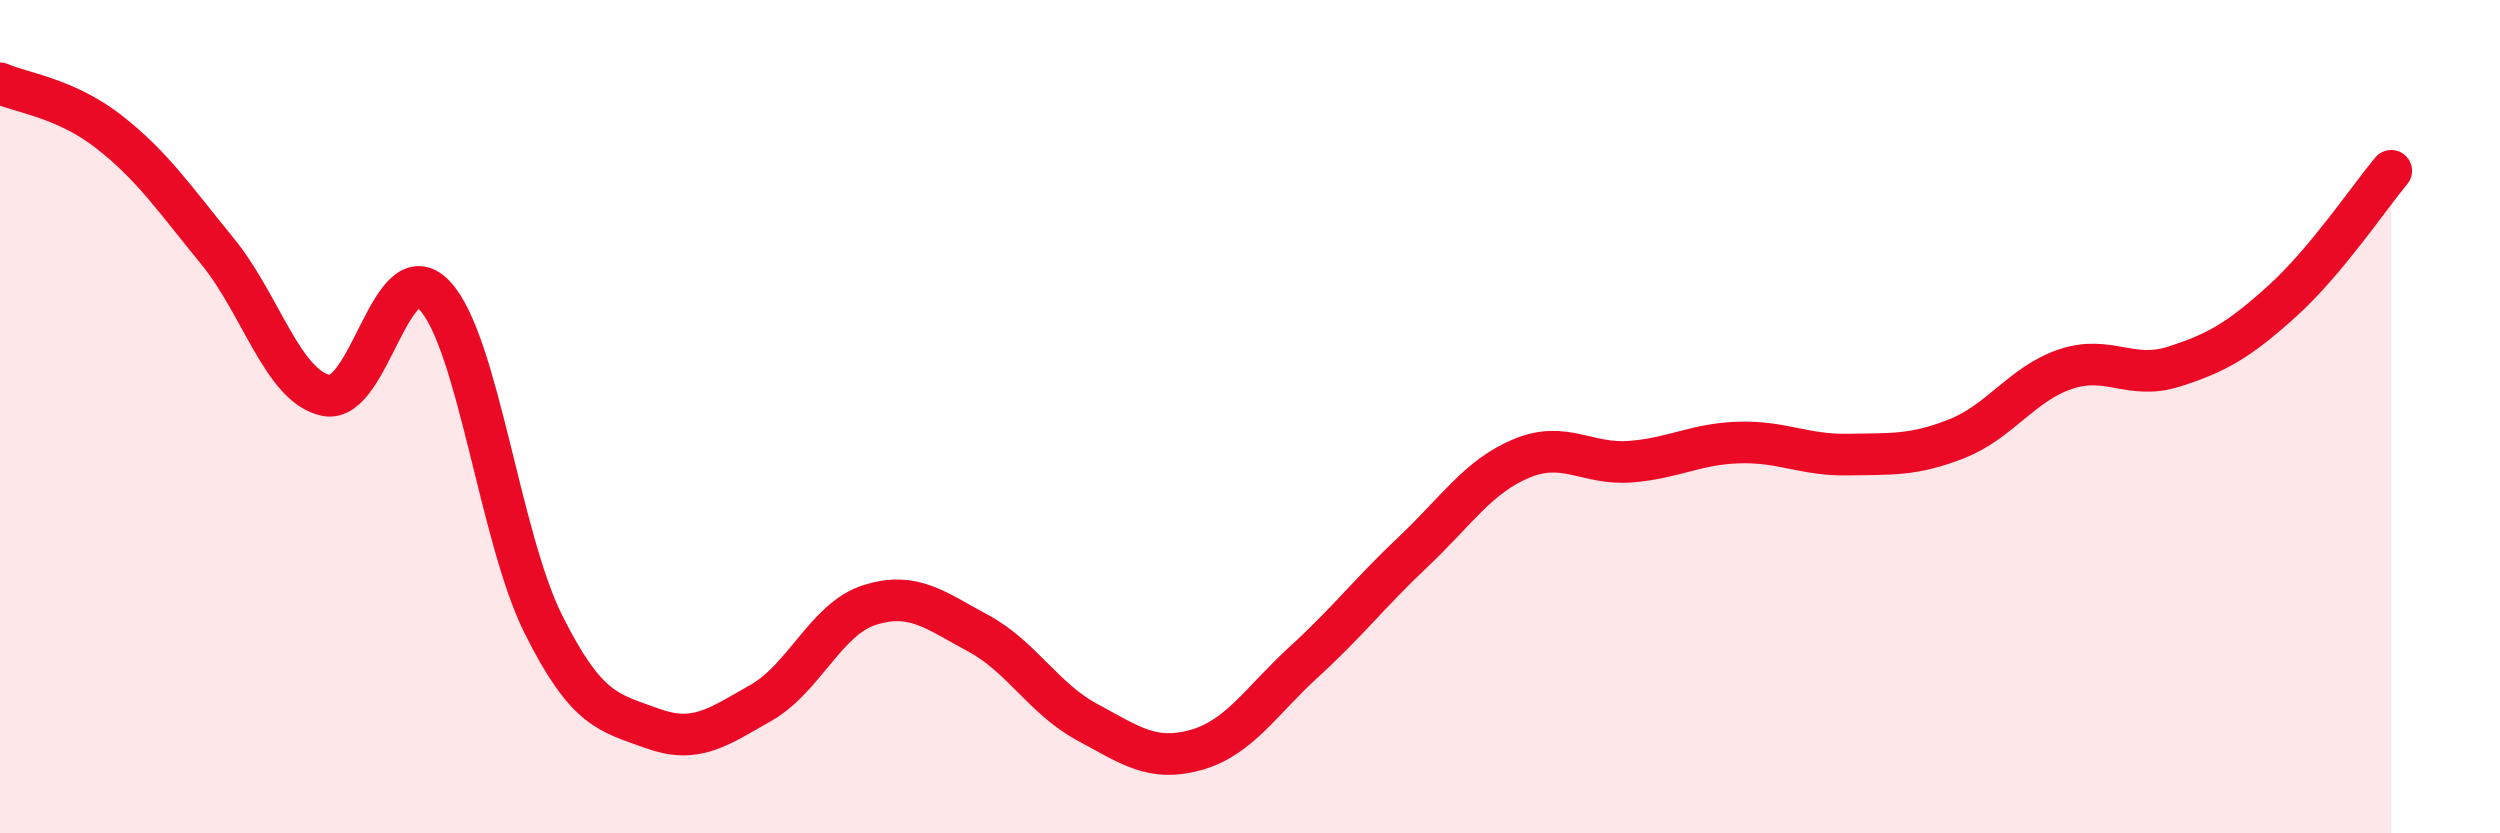
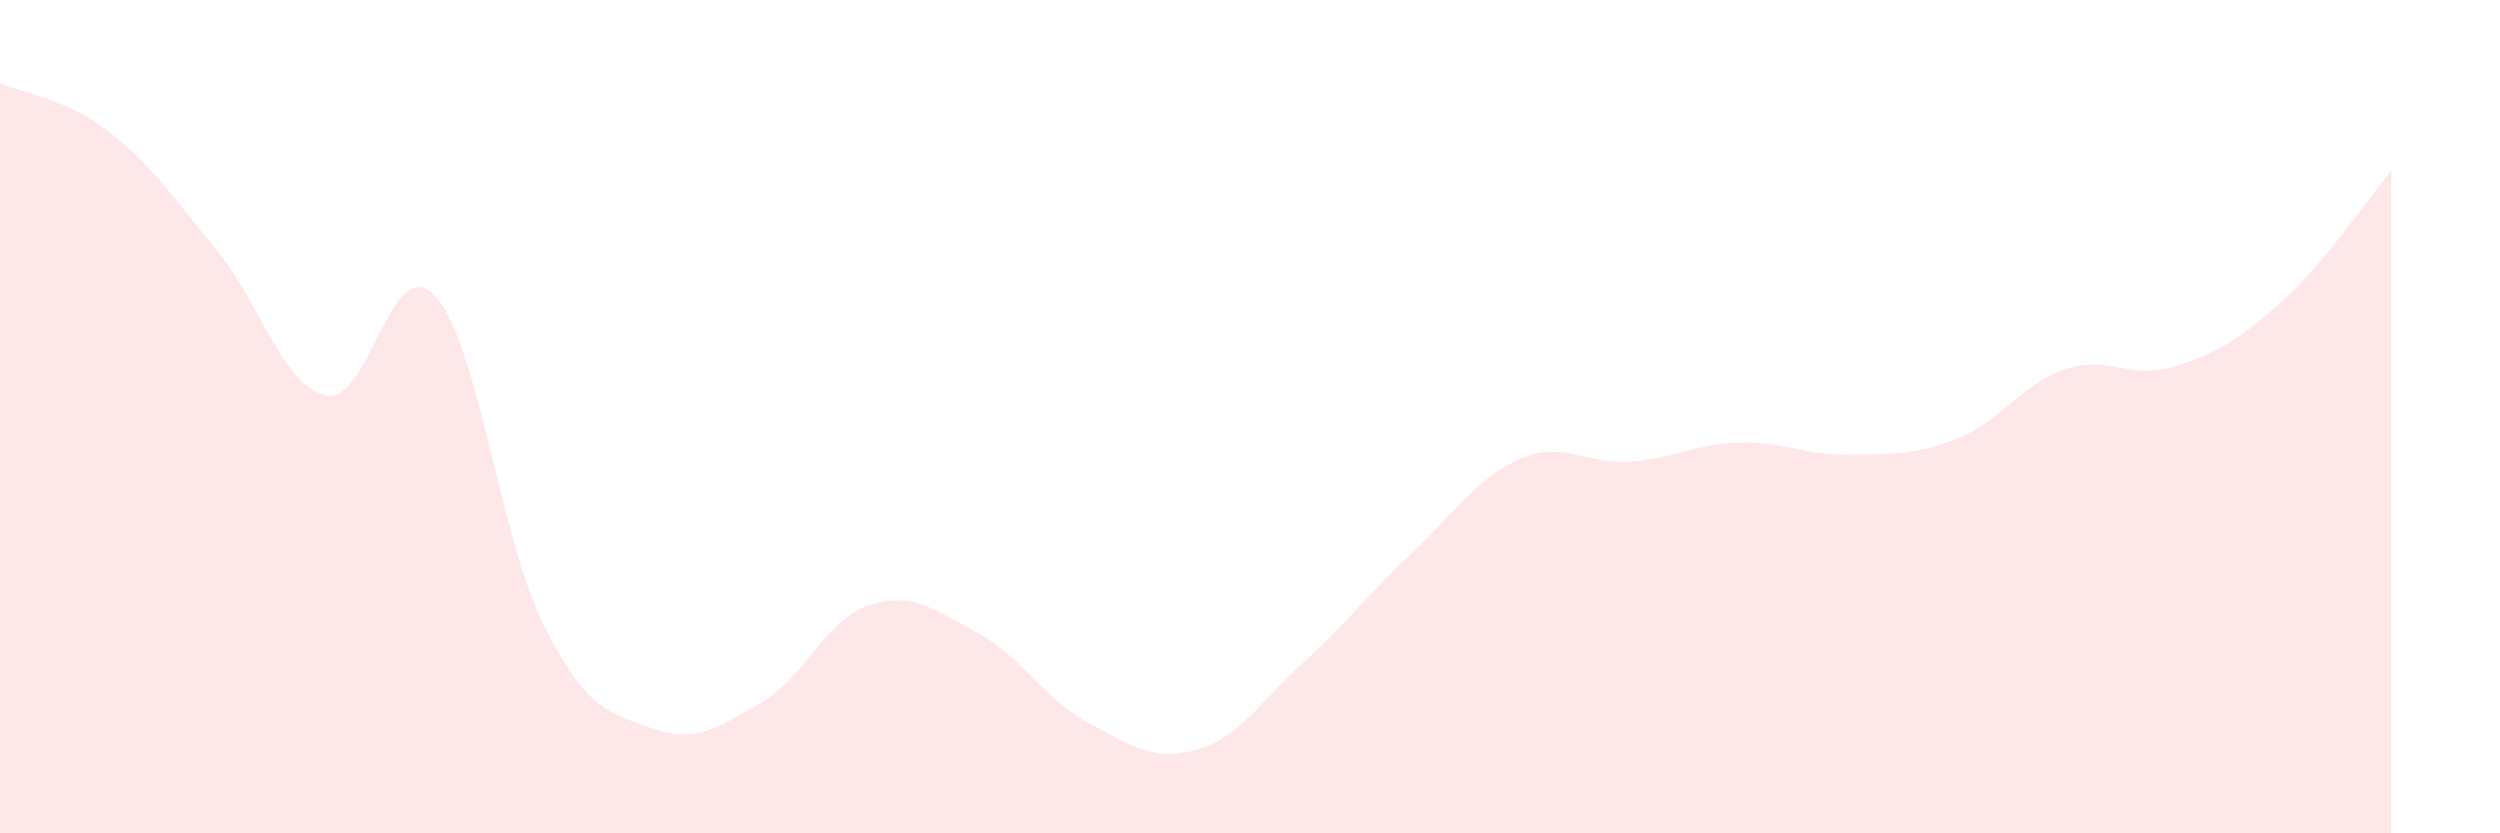
<svg xmlns="http://www.w3.org/2000/svg" width="60" height="20" viewBox="0 0 60 20">
  <path d="M 0,2 C 0.52,2.23 1.57,2.35 2.61,3.16 C 3.65,3.97 4.18,4.76 5.22,6.03 C 6.26,7.3 6.79,9.28 7.83,9.49 C 8.87,9.7 9.39,5.99 10.43,7.09 C 11.47,8.19 12,12.9 13.04,14.98 C 14.08,17.06 14.61,17.1 15.65,17.48 C 16.69,17.86 17.22,17.46 18.26,16.87 C 19.3,16.28 19.83,14.85 20.87,14.52 C 21.91,14.19 22.44,14.64 23.48,15.2 C 24.52,15.76 25.05,16.77 26.09,17.33 C 27.13,17.89 27.66,18.29 28.7,18 C 29.74,17.71 30.26,16.83 31.3,15.88 C 32.34,14.93 32.87,14.23 33.91,13.25 C 34.95,12.27 35.48,11.43 36.52,11 C 37.56,10.57 38.09,11.16 39.13,11.08 C 40.17,11 40.7,10.65 41.74,10.62 C 42.78,10.59 43.31,10.93 44.35,10.91 C 45.39,10.89 45.92,10.94 46.96,10.53 C 48,10.12 48.53,9.21 49.57,8.86 C 50.61,8.51 51.13,9.13 52.17,8.8 C 53.21,8.47 53.74,8.16 54.78,7.22 C 55.82,6.28 56.87,4.72 57.39,4.1L57.39 20L0 20Z" fill="#EB0A25" opacity="0.1" stroke-linecap="round" stroke-linejoin="round" />
-   <path d="M 0,2 C 0.52,2.23 1.57,2.35 2.61,3.16 C 3.65,3.97 4.18,4.76 5.22,6.03 C 6.26,7.3 6.79,9.28 7.83,9.49 C 8.87,9.7 9.39,5.99 10.43,7.09 C 11.47,8.19 12,12.9 13.04,14.98 C 14.08,17.06 14.61,17.1 15.65,17.48 C 16.69,17.86 17.22,17.46 18.26,16.87 C 19.3,16.28 19.83,14.85 20.87,14.52 C 21.91,14.19 22.44,14.64 23.48,15.2 C 24.52,15.76 25.05,16.77 26.09,17.33 C 27.13,17.89 27.66,18.29 28.7,18 C 29.74,17.71 30.26,16.83 31.3,15.88 C 32.34,14.93 32.87,14.23 33.91,13.25 C 34.95,12.27 35.48,11.43 36.52,11 C 37.56,10.57 38.09,11.16 39.13,11.08 C 40.17,11 40.7,10.65 41.74,10.62 C 42.78,10.59 43.31,10.93 44.35,10.91 C 45.39,10.89 45.92,10.94 46.96,10.53 C 48,10.12 48.53,9.21 49.57,8.86 C 50.61,8.51 51.13,9.13 52.17,8.8 C 53.21,8.47 53.74,8.16 54.78,7.22 C 55.82,6.28 56.87,4.72 57.39,4.1" stroke="#EB0A25" stroke-width="1" fill="none" stroke-linecap="round" stroke-linejoin="round" />
</svg>